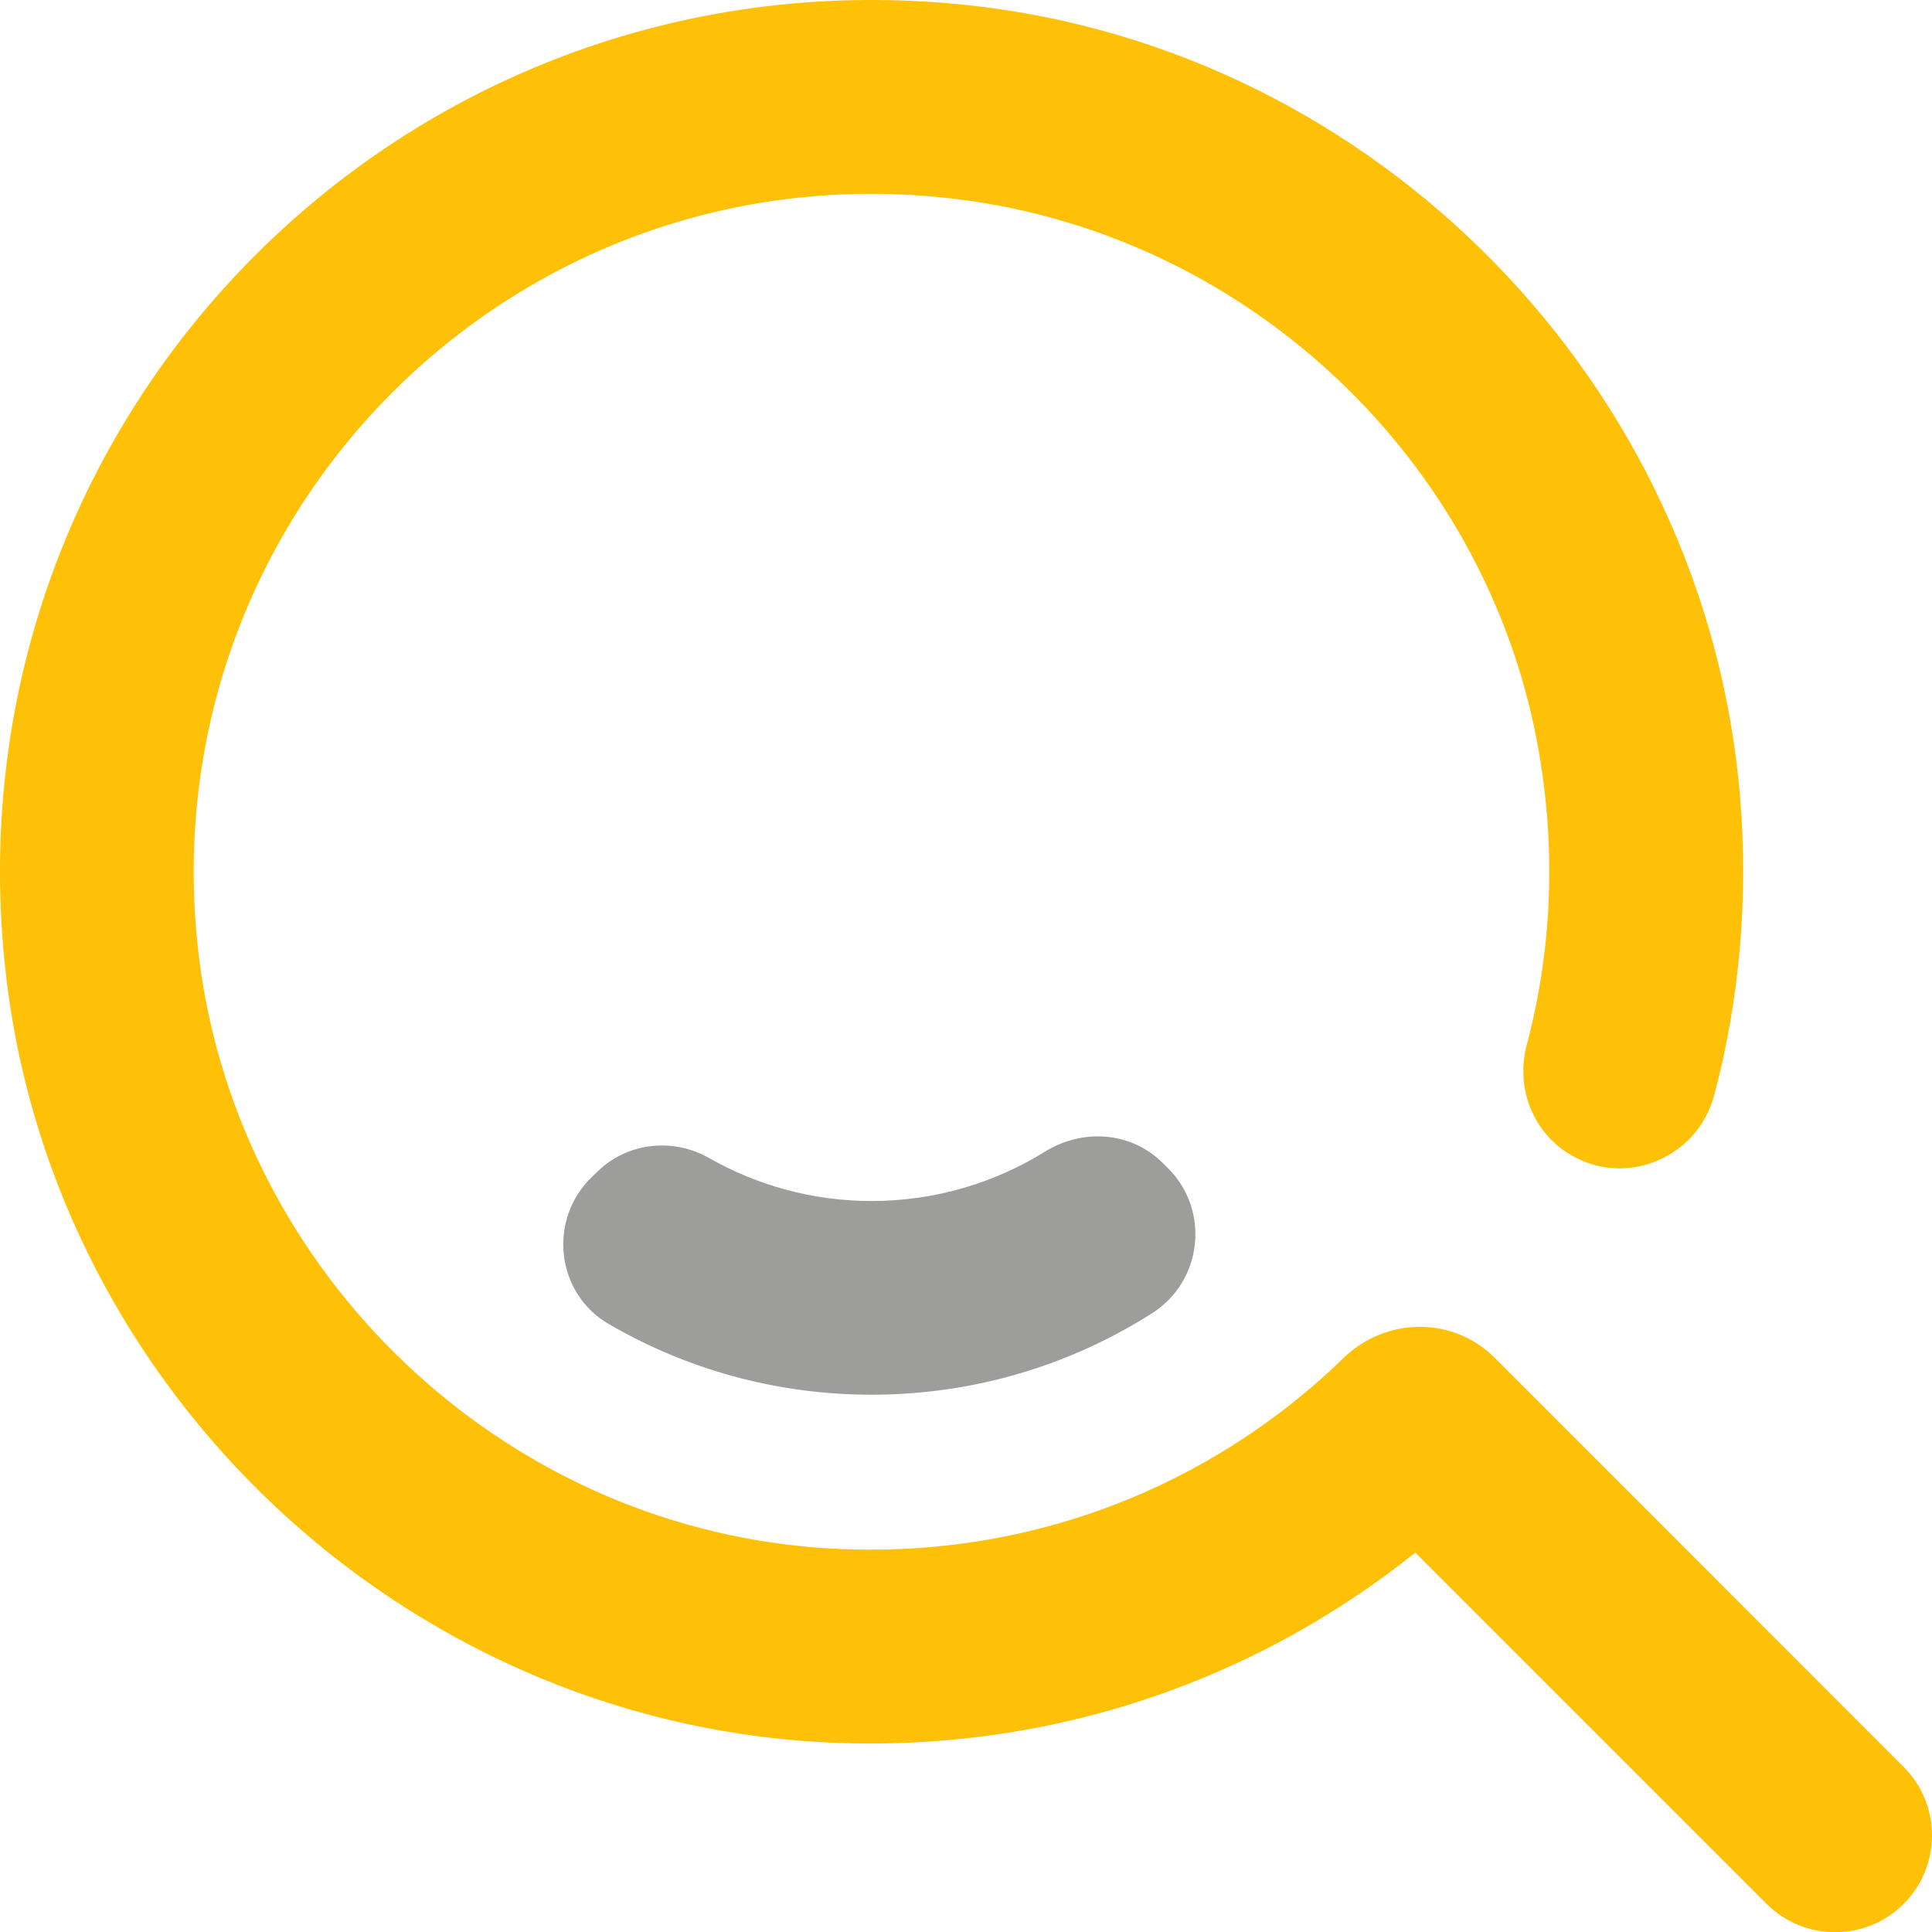
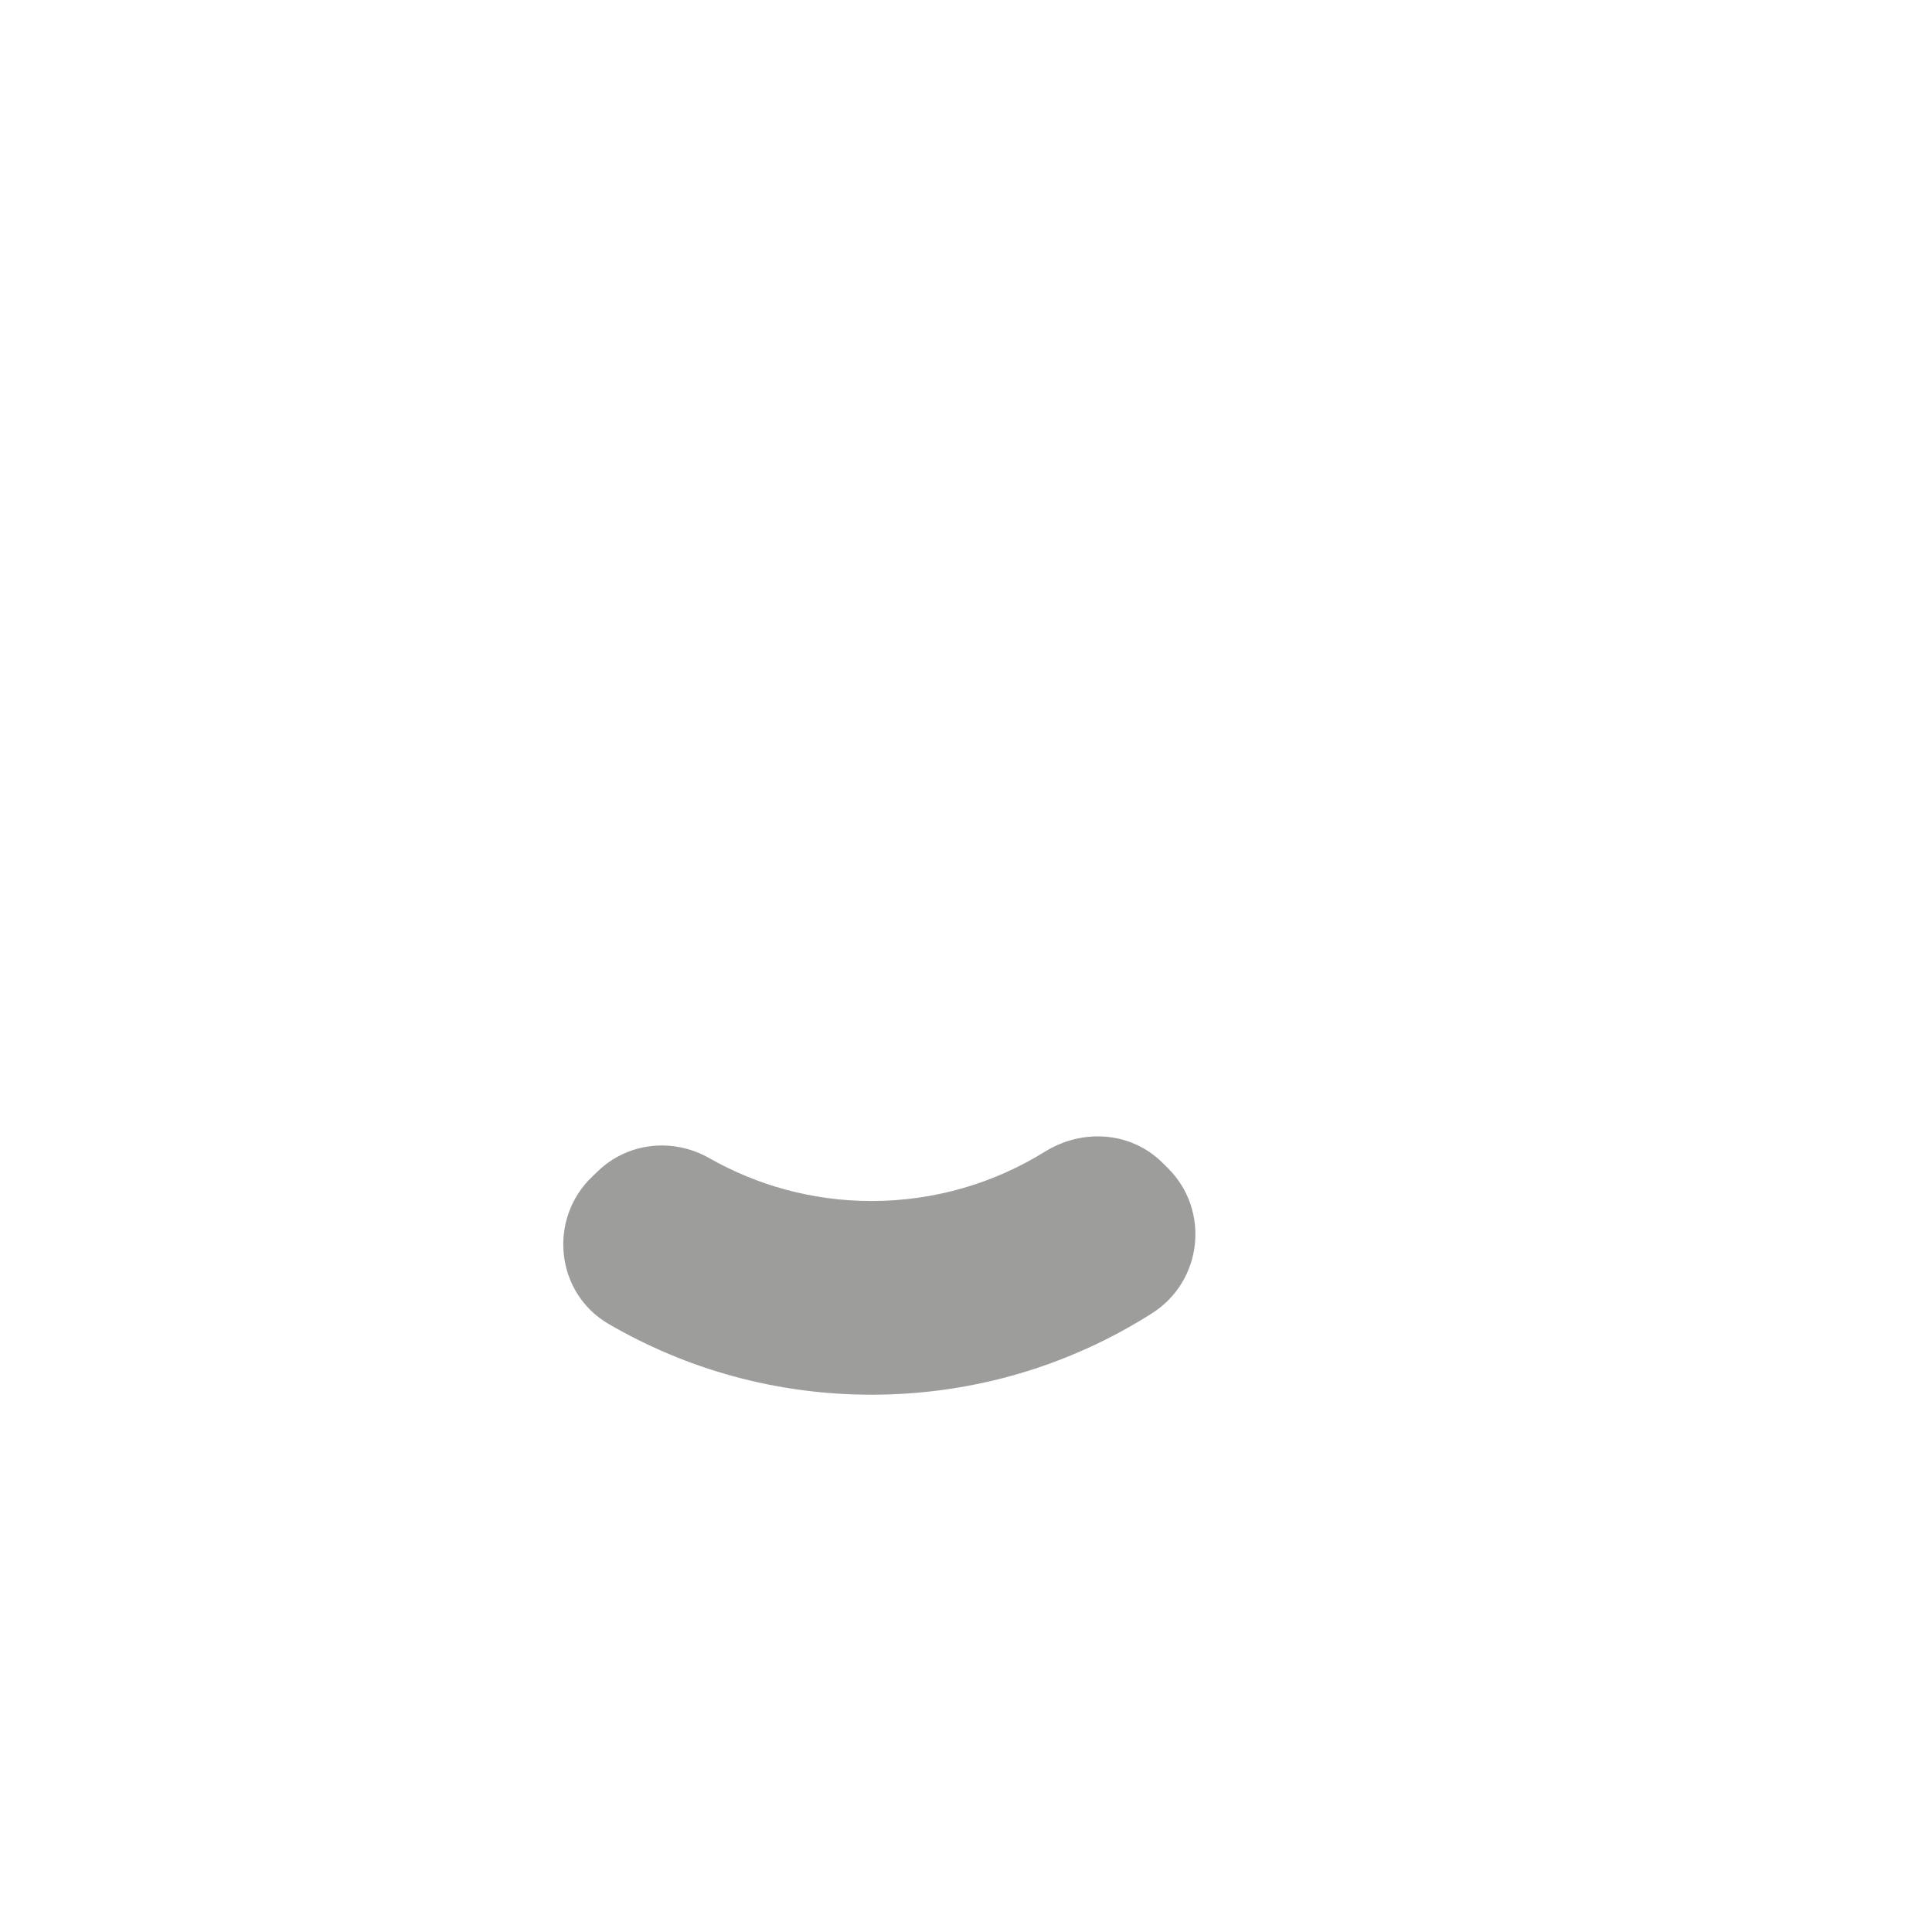
<svg xmlns="http://www.w3.org/2000/svg" version="1.1" id="Capa_1" x="0px" y="0px" width="79.946px" height="79.956px" viewBox="0 0 79.946 79.956" enable-background="new 0 0 79.946 79.956" xml:space="preserve">
  <g>
-     <path fill="#FFC107" d="M78.772,73.113l-16.92-16.927c-1.734-1.734-4.515-1.689-6.271,0.02c-5.68,5.516-13.686,8.639-22.405,7.777   C20.161,62.684,9.598,52.214,8.186,39.199C6.216,21.083,21.589,5.92,39.751,8.259C51.358,9.752,60.977,18.55,63.459,29.981   c0.986,4.603,0.817,9.116-0.281,13.252c-0.436,1.643,0.144,3.38,1.524,4.366c2.305,1.644,5.514,0.444,6.236-2.292   c1.03-3.895,1.422-8.05,1.065-12.361C70.576,15.939,57.016,2.024,40.04,0.212C17.083-2.239-2.106,16.852,0.186,39.778   c1.7,17.136,15.742,30.871,32.912,32.252c9.659,0.761,18.595-2.282,25.467-7.783l14.537,14.537c1.568,1.562,4.104,1.562,5.67,0   C80.338,77.218,80.338,74.68,78.772,73.113" />
    <path fill="#9D9D9C" d="M48.117,48.128c-1.306-1.306-3.312-1.443-4.881-0.47c-2.085,1.293-4.546,2.04-7.173,2.04   c-2.43,0-4.728-0.646-6.713-1.774c-1.494-0.852-3.359-0.657-4.603,0.533l-0.241,0.231c-1.838,1.756-1.521,4.816,0.676,6.096   c3.194,1.859,6.907,2.929,10.88,2.929c4.273,0,8.25-1.234,11.609-3.37c2.085-1.324,2.414-4.245,0.667-5.996L48.117,48.128z" />
  </g>
</svg>